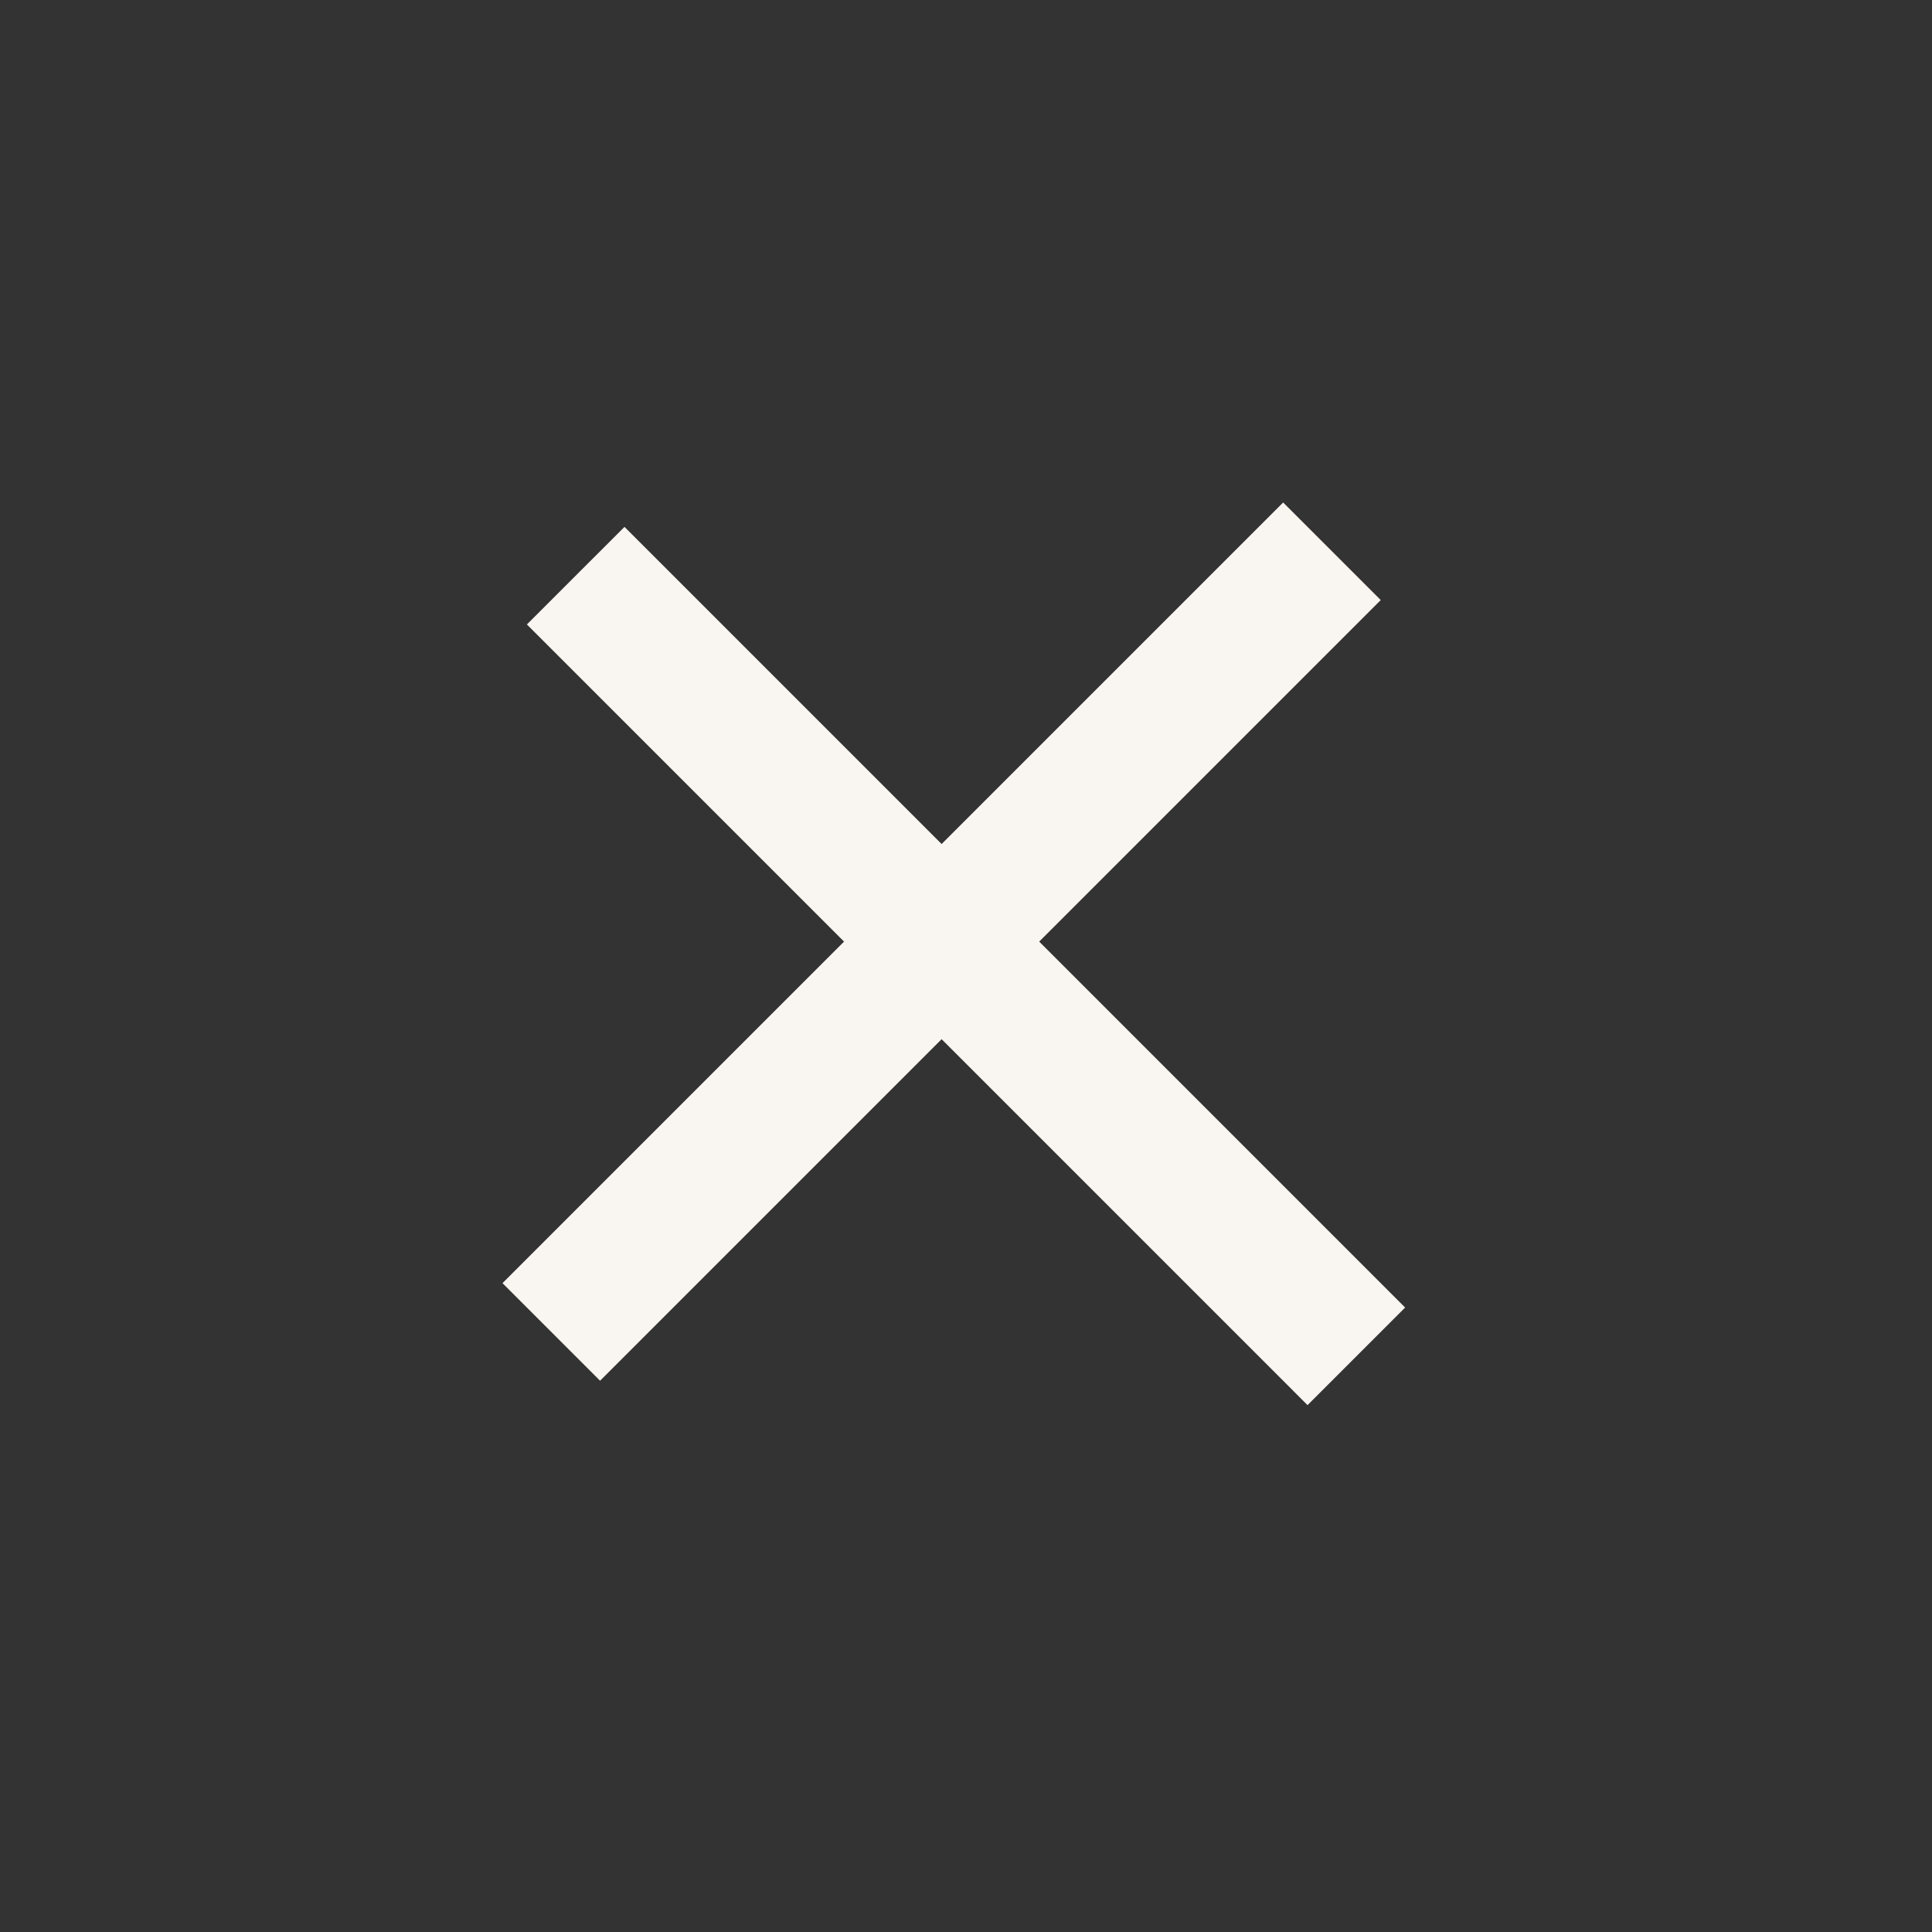
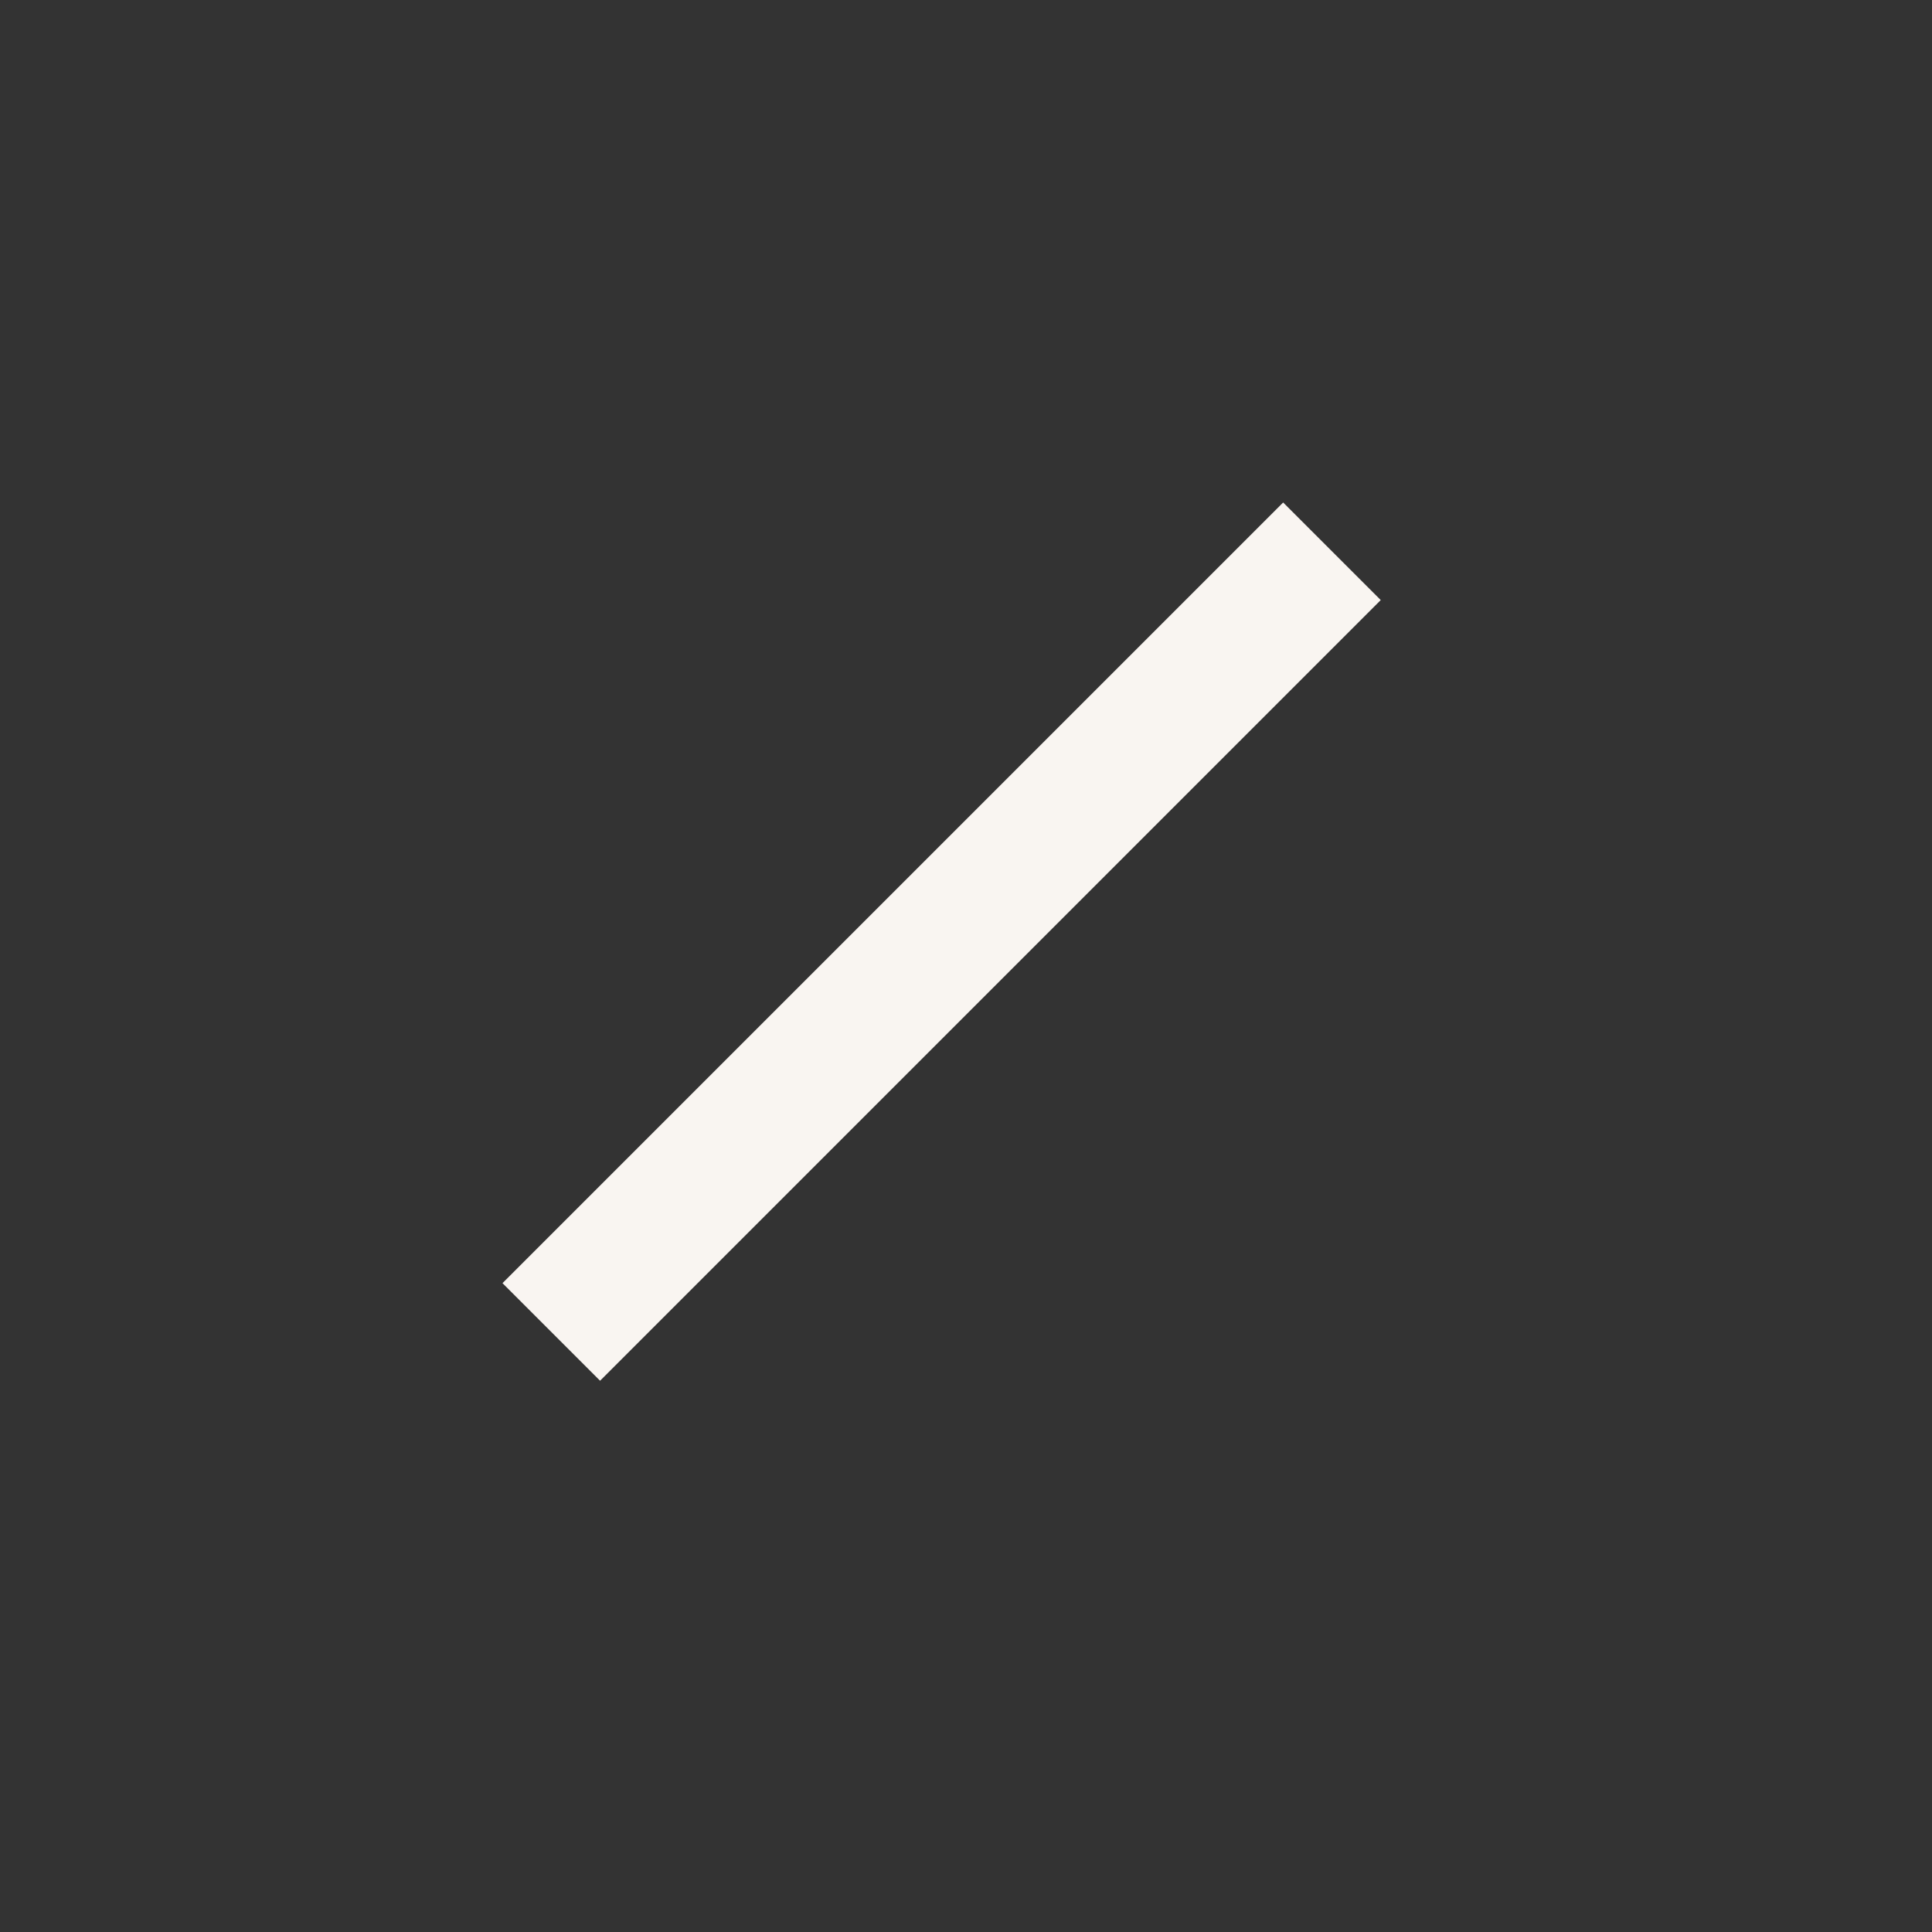
<svg xmlns="http://www.w3.org/2000/svg" width="56" height="56" viewBox="0 0 56 56" fill="none">
  <rect x="0" y="0" width="56" height="56" fill="#333333" stroke="none" />
-   <line x1="16.687" y1="16.686" x2="39.314" y2="39.314" stroke="#F9F5F1" stroke-width="4" />
  <line x1="15.979" y1="38.607" x2="38.607" y2="15.979" stroke="#F9F5F1" stroke-width="4" />
</svg>